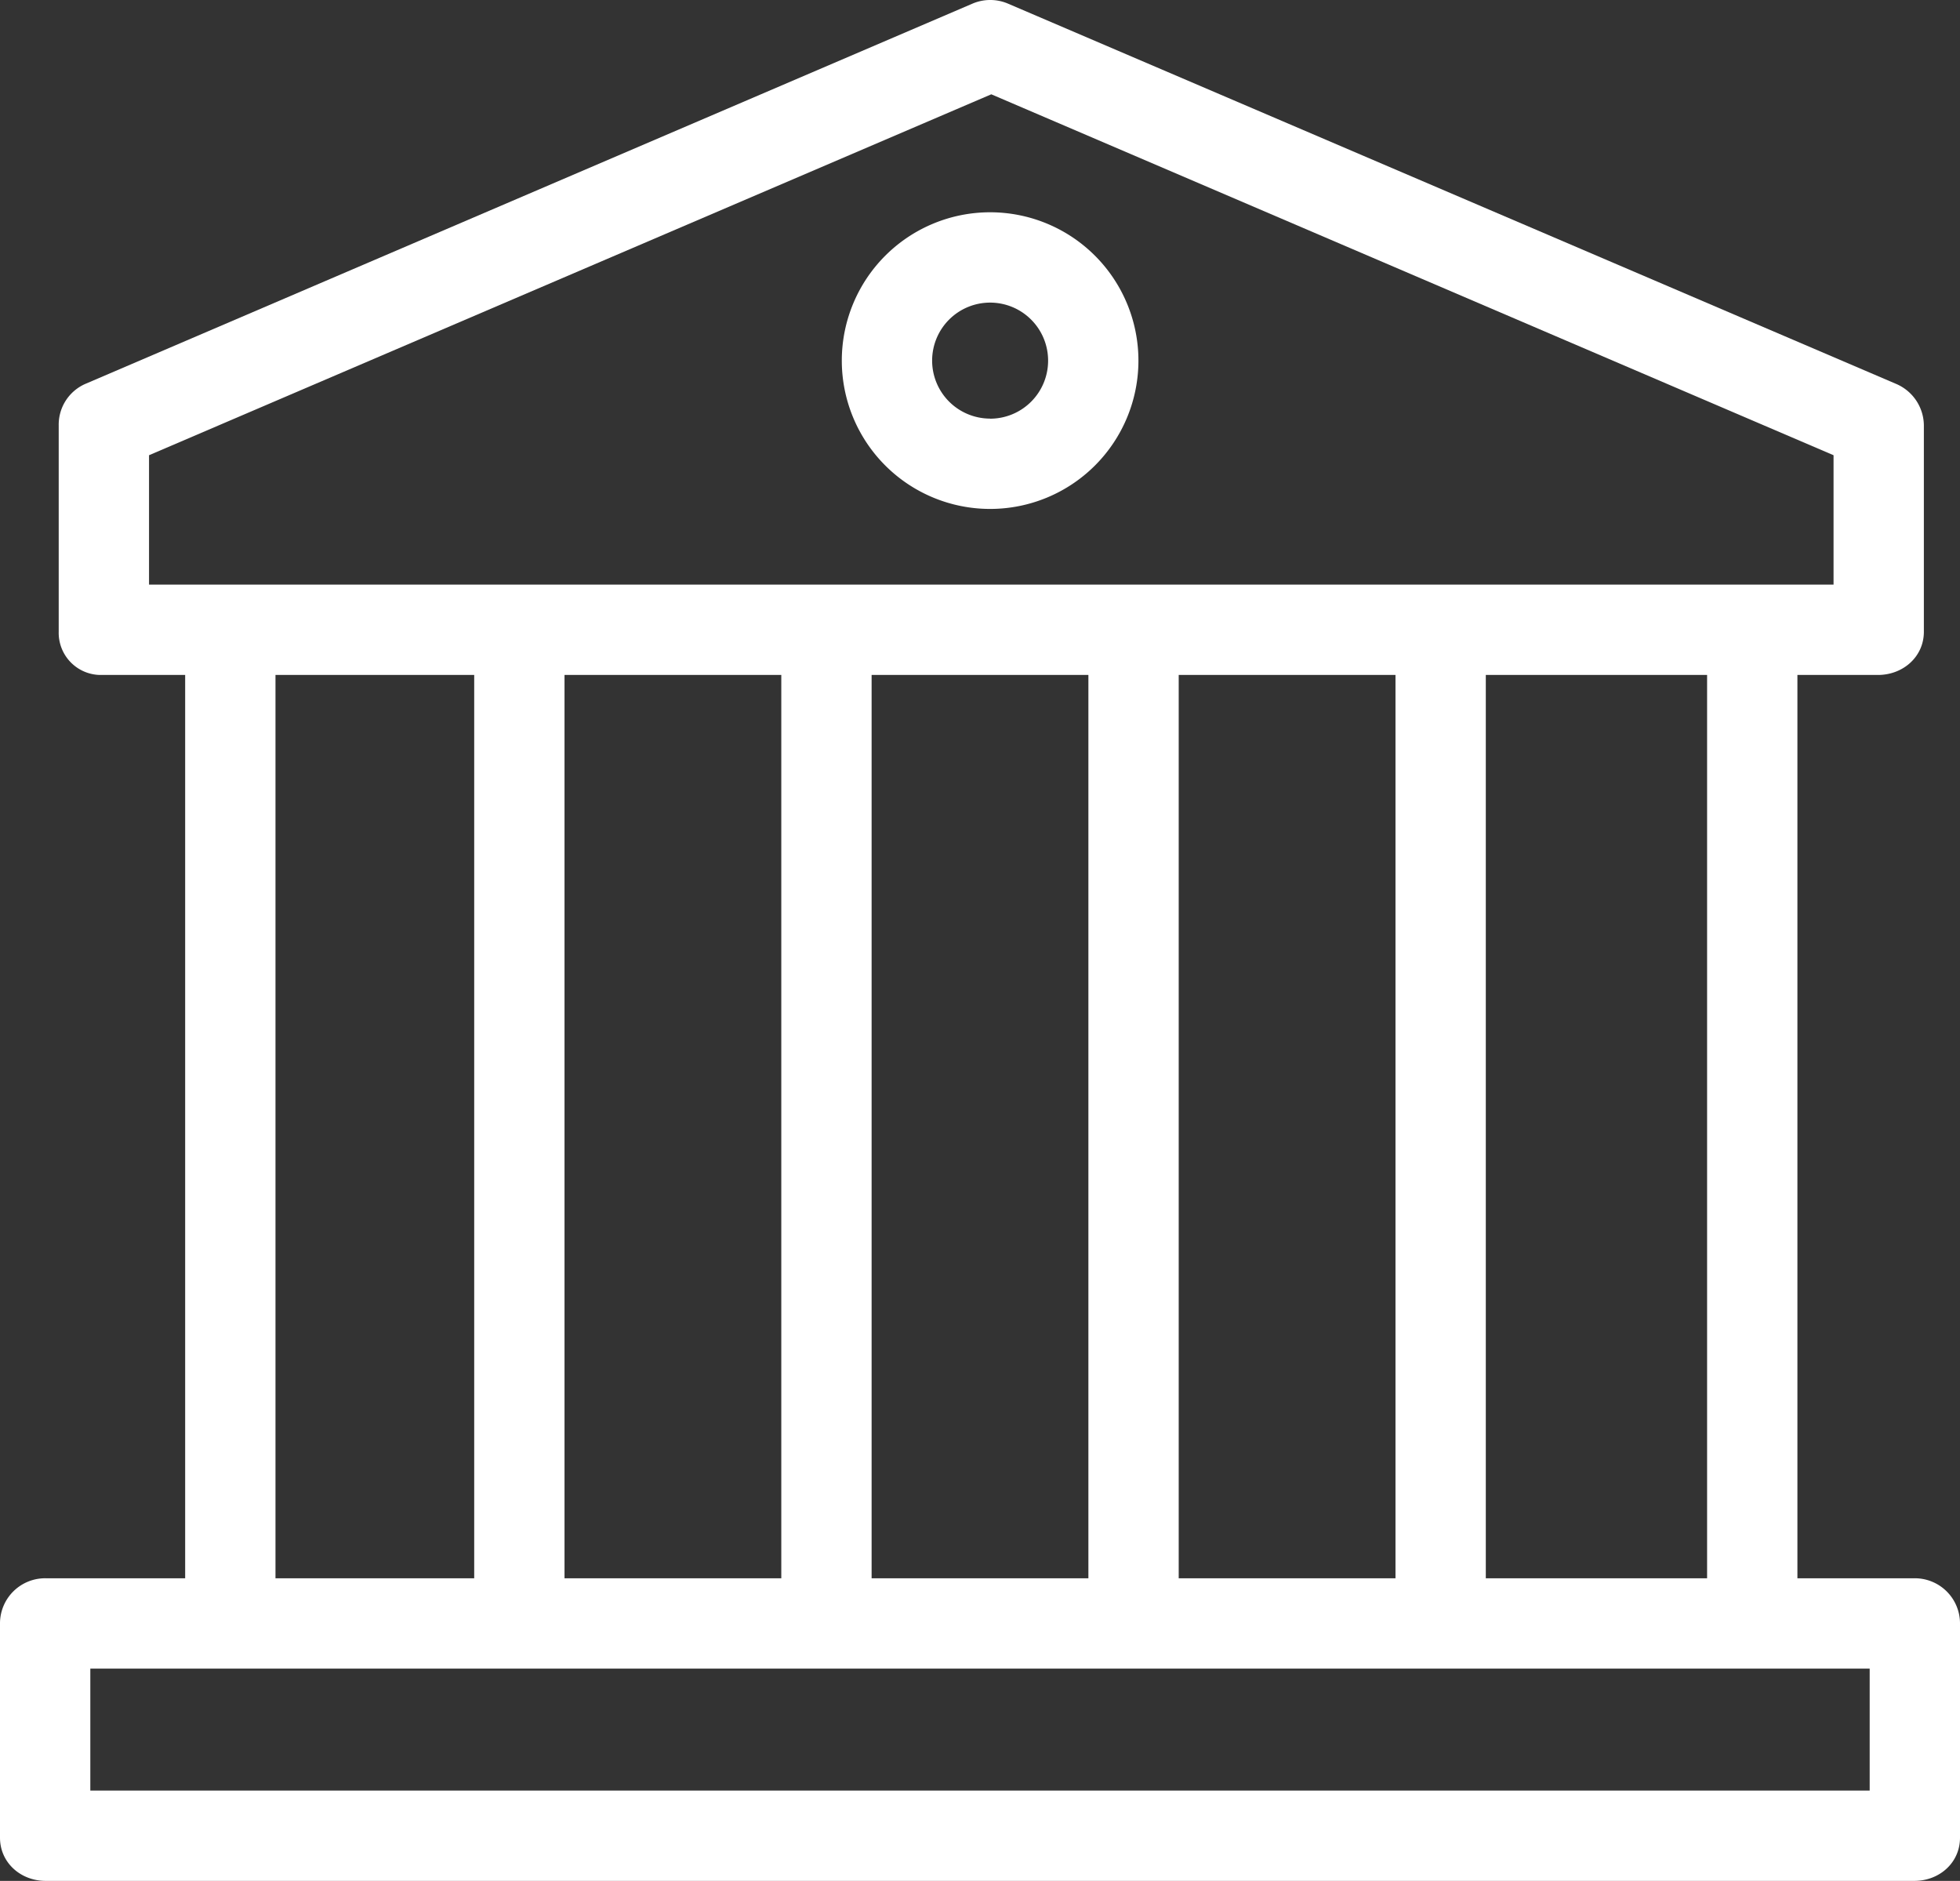
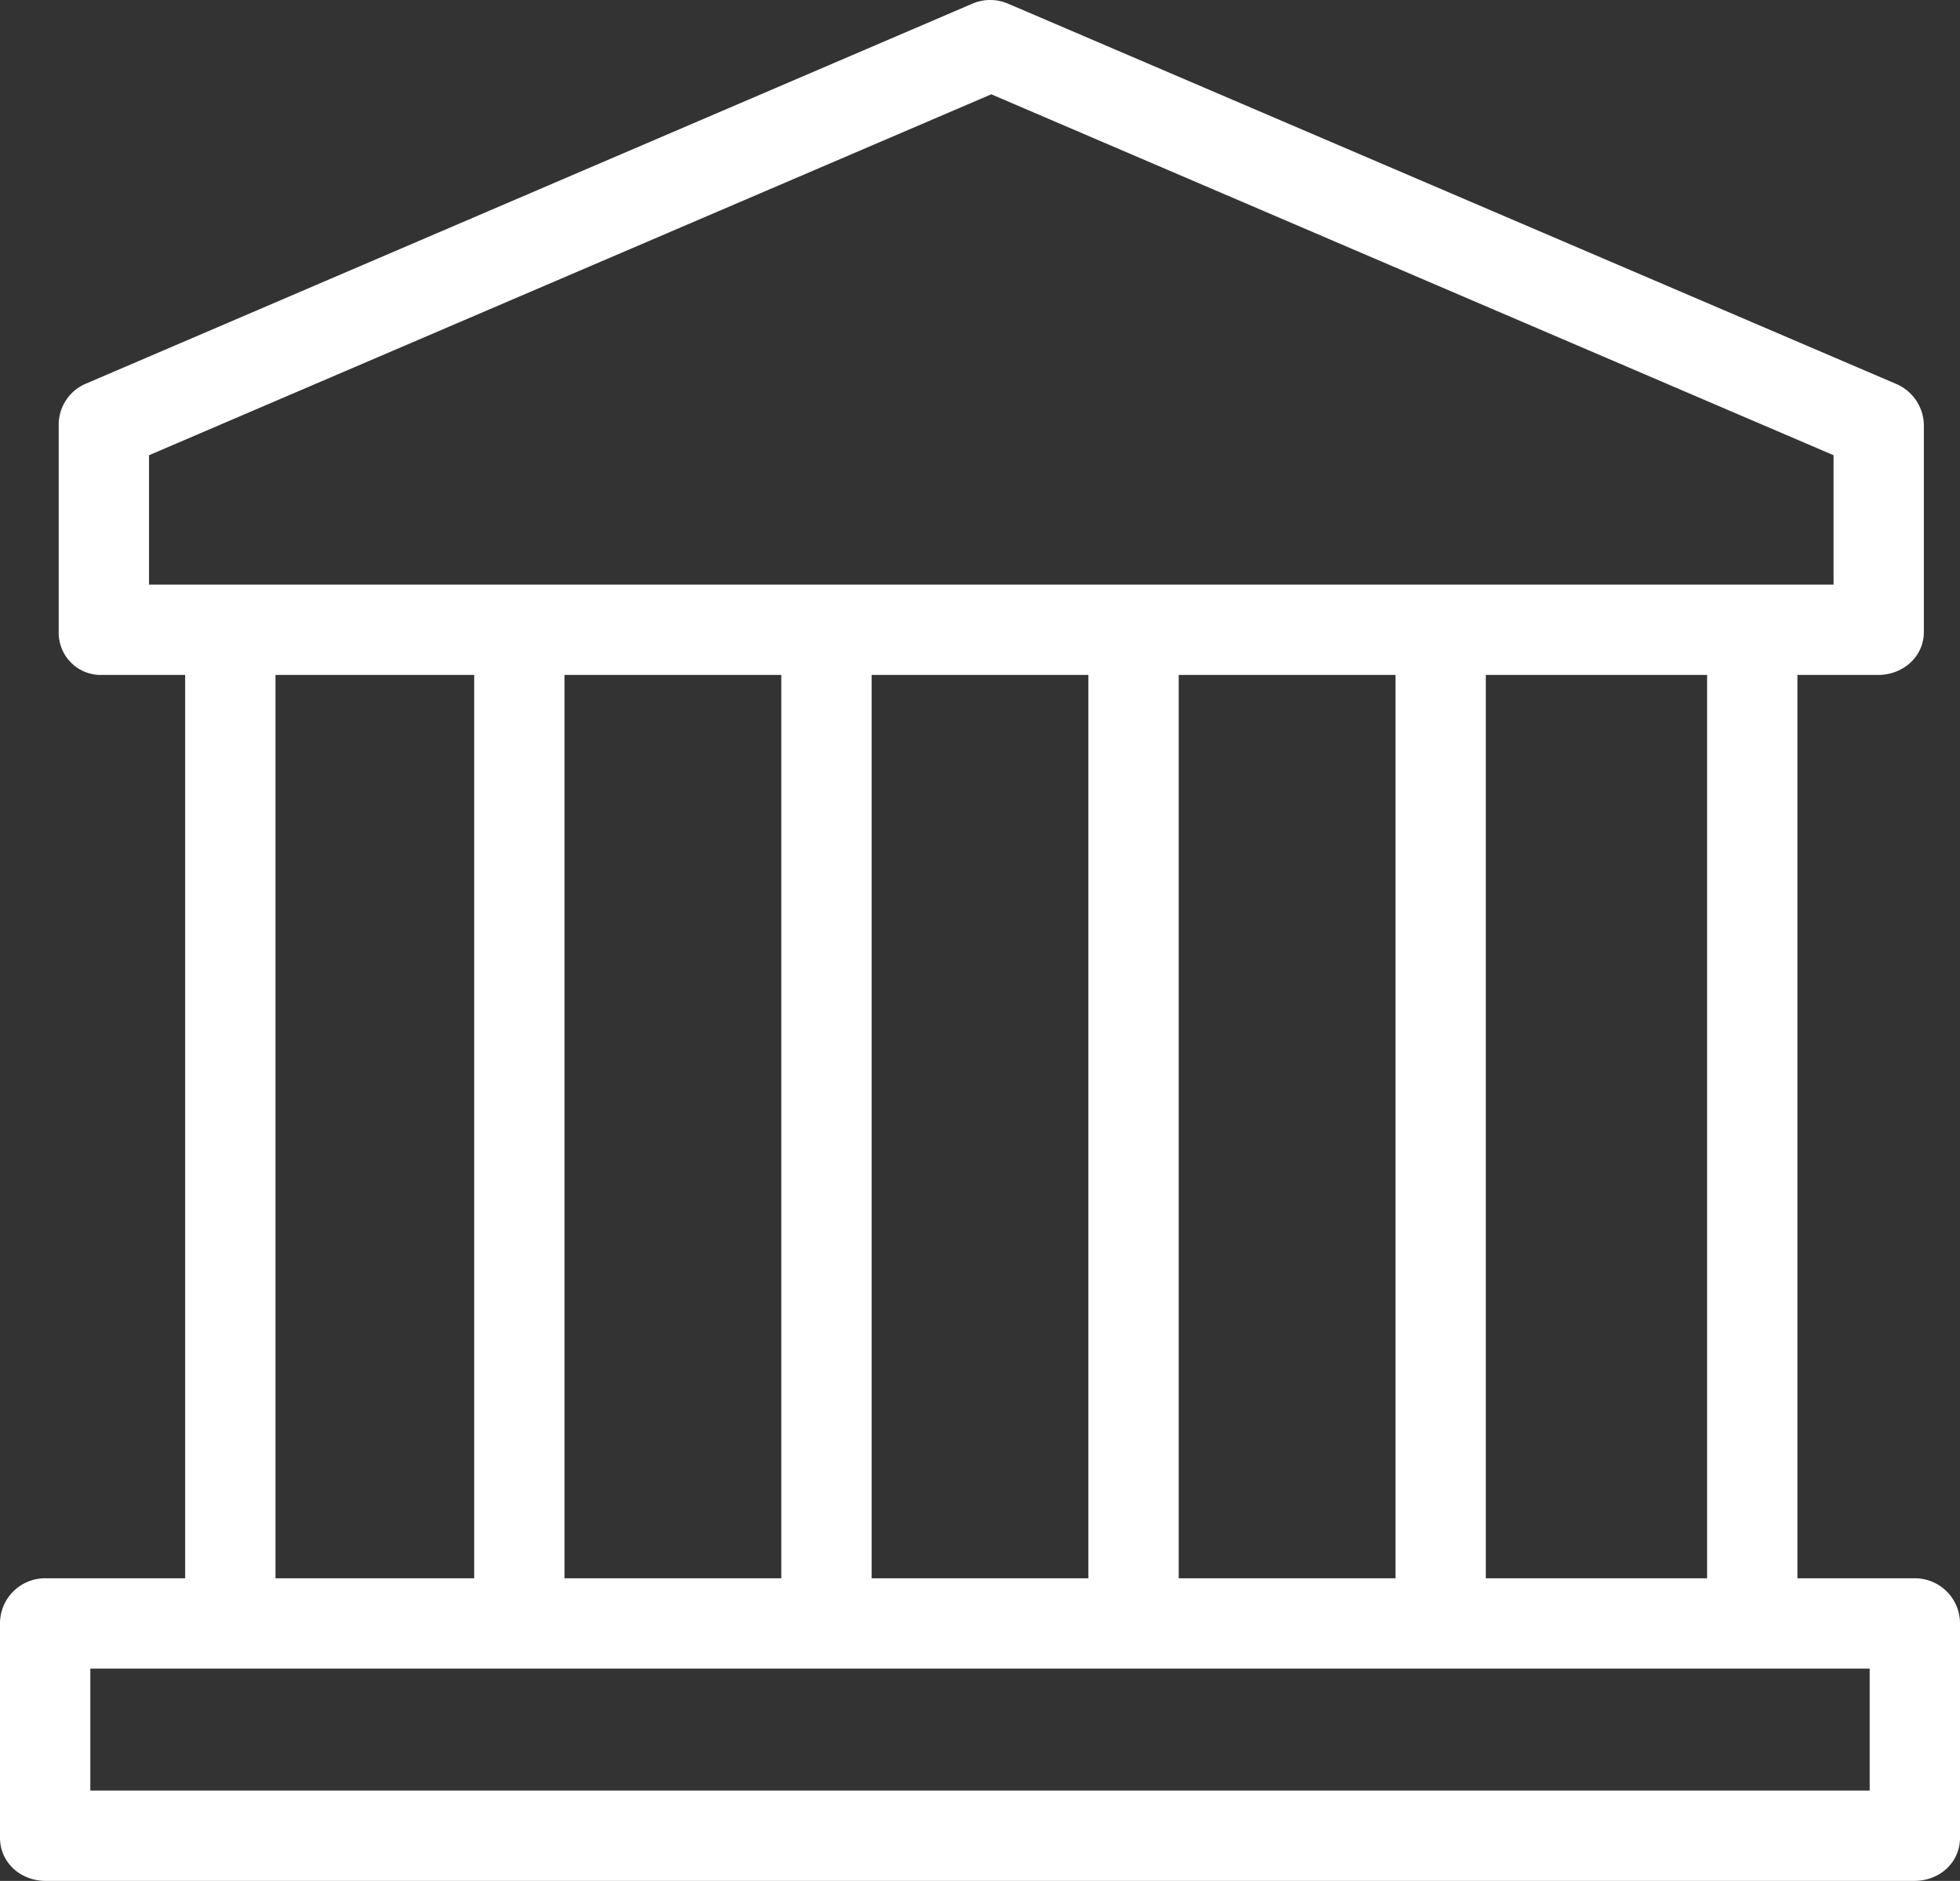
<svg xmlns="http://www.w3.org/2000/svg" viewBox="0 0 434 416.44">
  <rect x="0" y="0" width="434" height="416.44" fill="#333333" stroke="none" />
  <defs>
    <style>.cls-1{fill:#fff;}</style>
  </defs>
  <g id="Layer_2" data-name="Layer 2">
    <g id="Capa_1" data-name="Capa 1">
-       <path class="cls-1" d="M219.24,47a32.84,32.84,0,1,0,32.84,32.84A32.84,32.84,0,0,0,219.24,47Zm0,45.68a12.84,12.84,0,1,1,12.84-12.84A12.84,12.84,0,0,1,219.24,92.7Z" />
      <path class="cls-1" d="M423.92,349.44H398v-200h17.84c5.52,0,10.16-4,10.16-9.57V94.19A10.08,10.08,0,0,0,419.86,85L223.21.81a10,10,0,0,0-7.89,0L18.89,85A9.85,9.85,0,0,0,13,94.19v45.68a9.33,9.33,0,0,0,9.09,9.57H41v200H10.1A10,10,0,0,0,0,359.3v47.58c0,5.52,4.57,9.56,10.1,9.56H423.9c5.52,0,10.1-4,10.1-9.56V359.32A10,10,0,0,0,423.92,349.44ZM33,129.44V100.79L219.5,20.88,406,100.79v28.65Zm345,20v200H329v-200Zm-69,0v200H261v-200Zm-68,0v200H193v-200Zm-68,0v200H125v-200Zm-68,0v200H61v-200Zm309,247H20v-27H414Z" />
    </g>
  </g>
</svg>